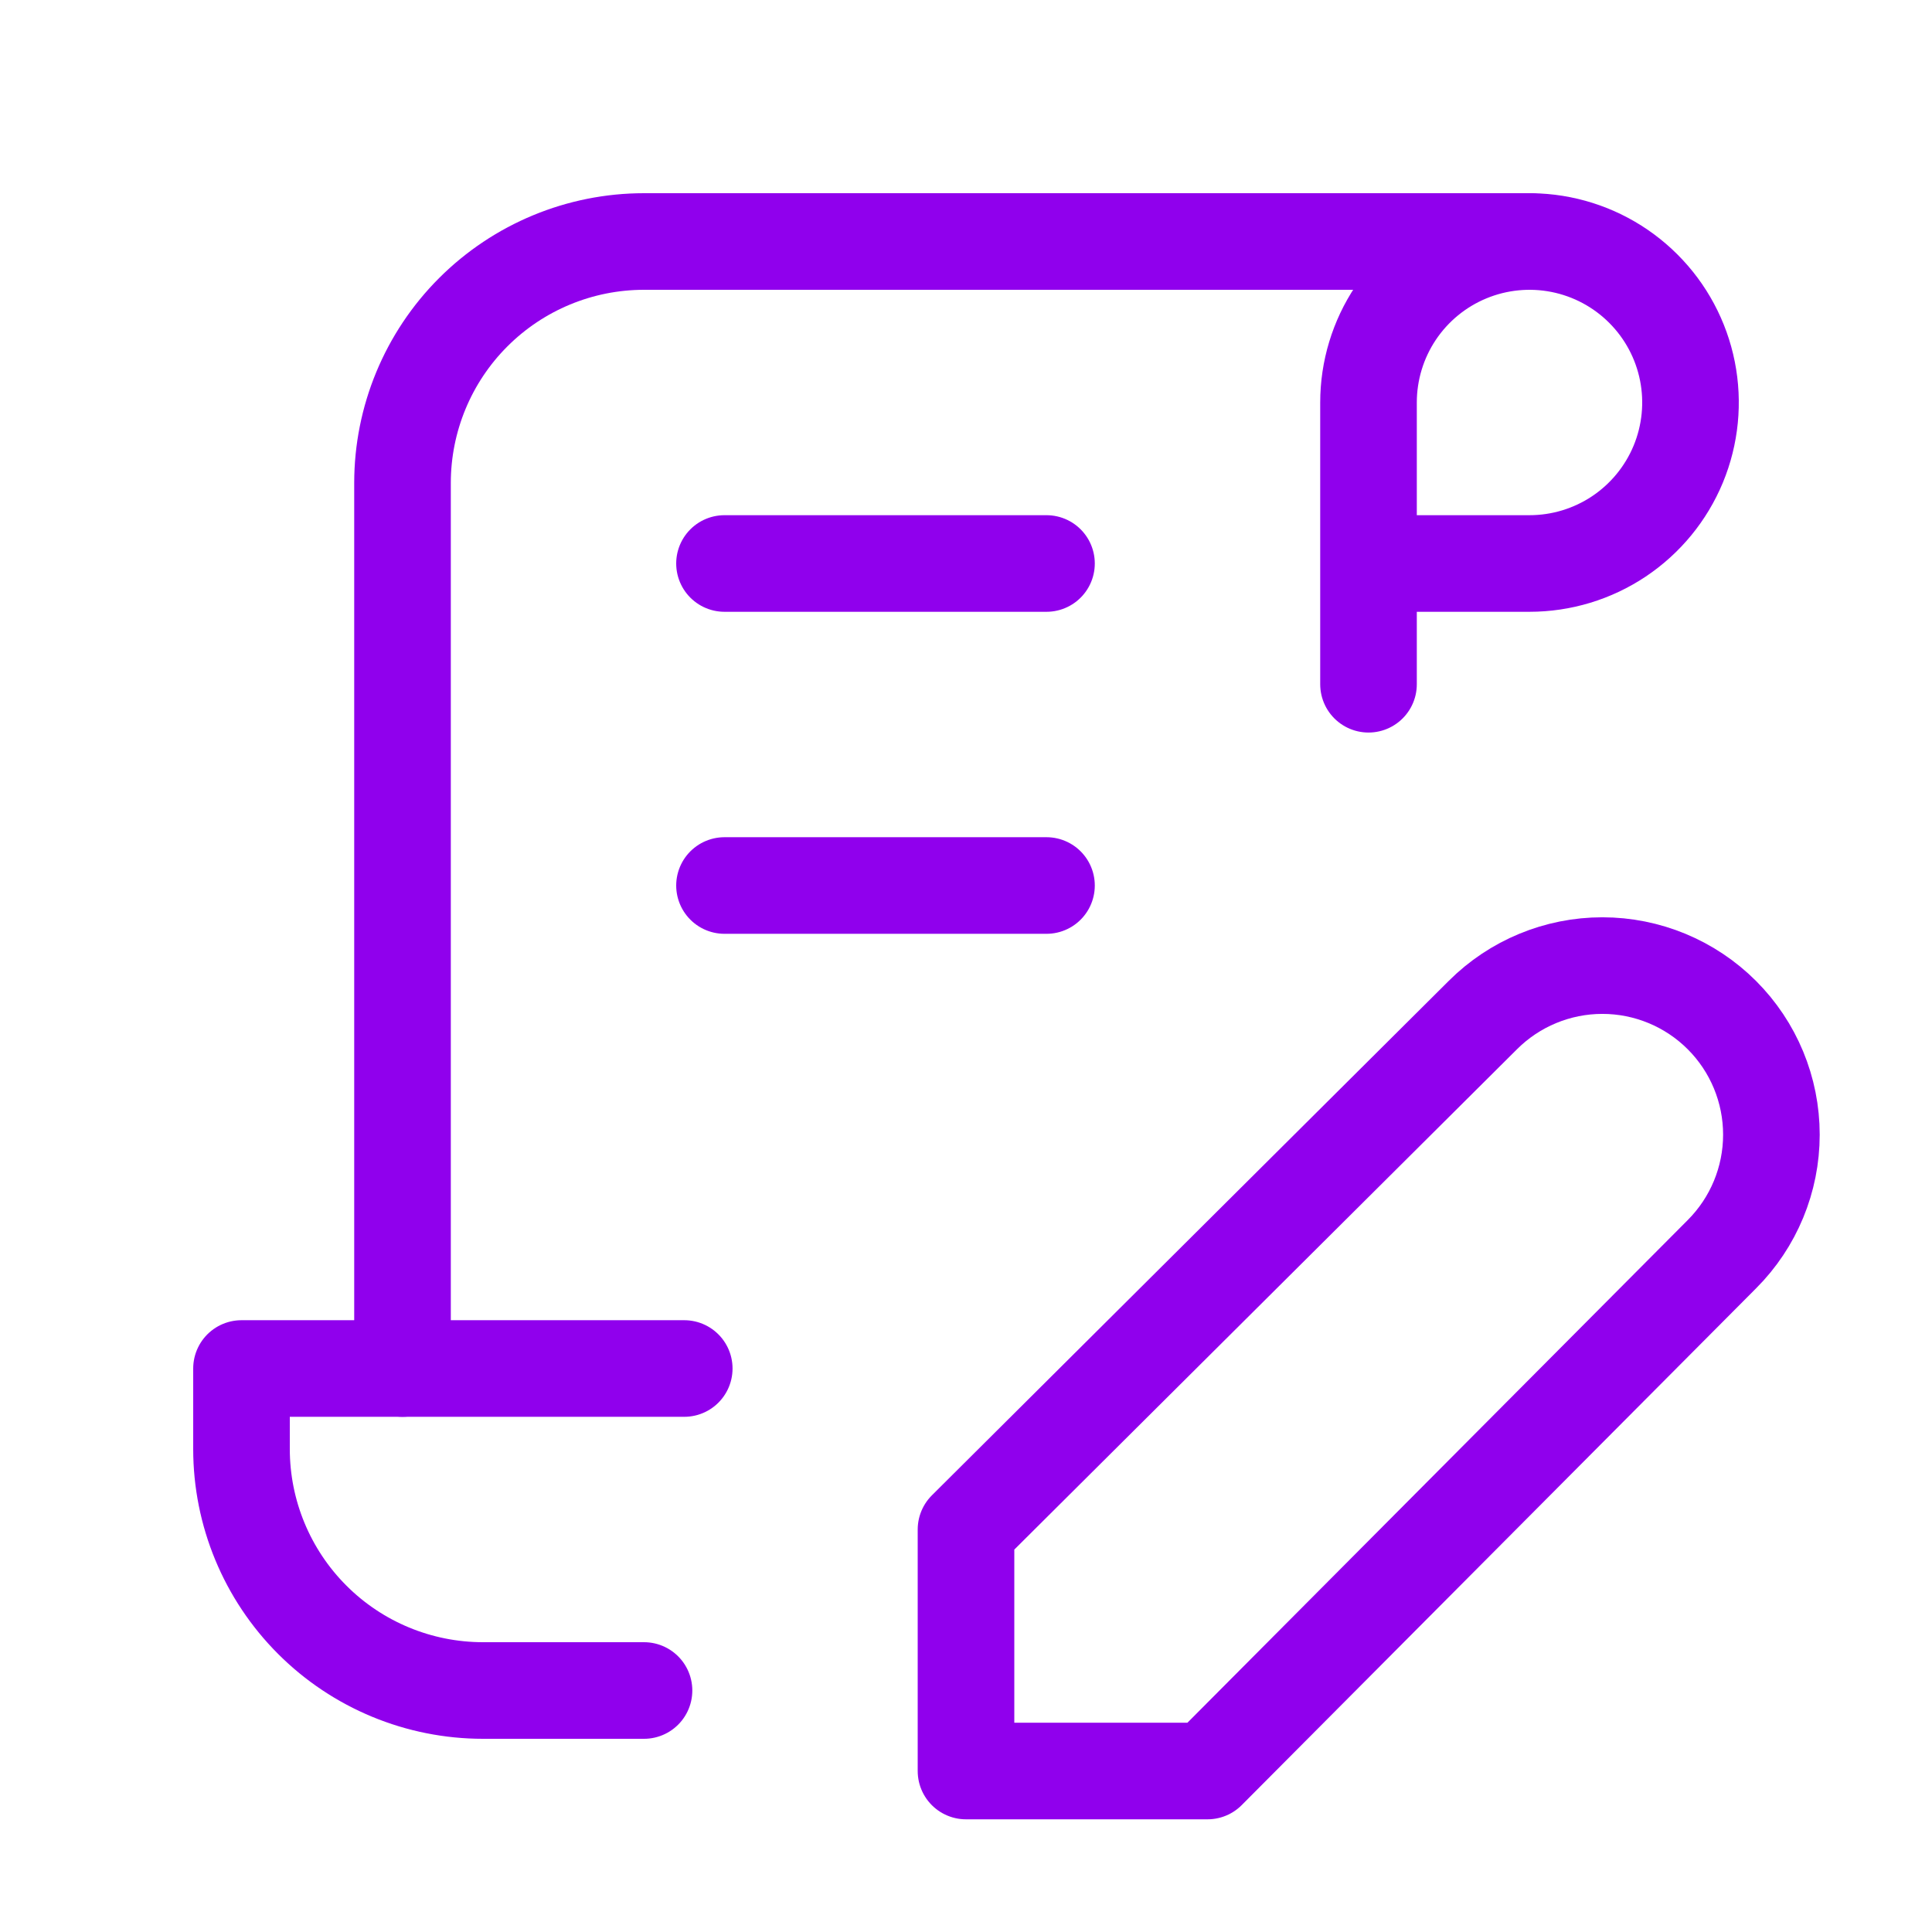
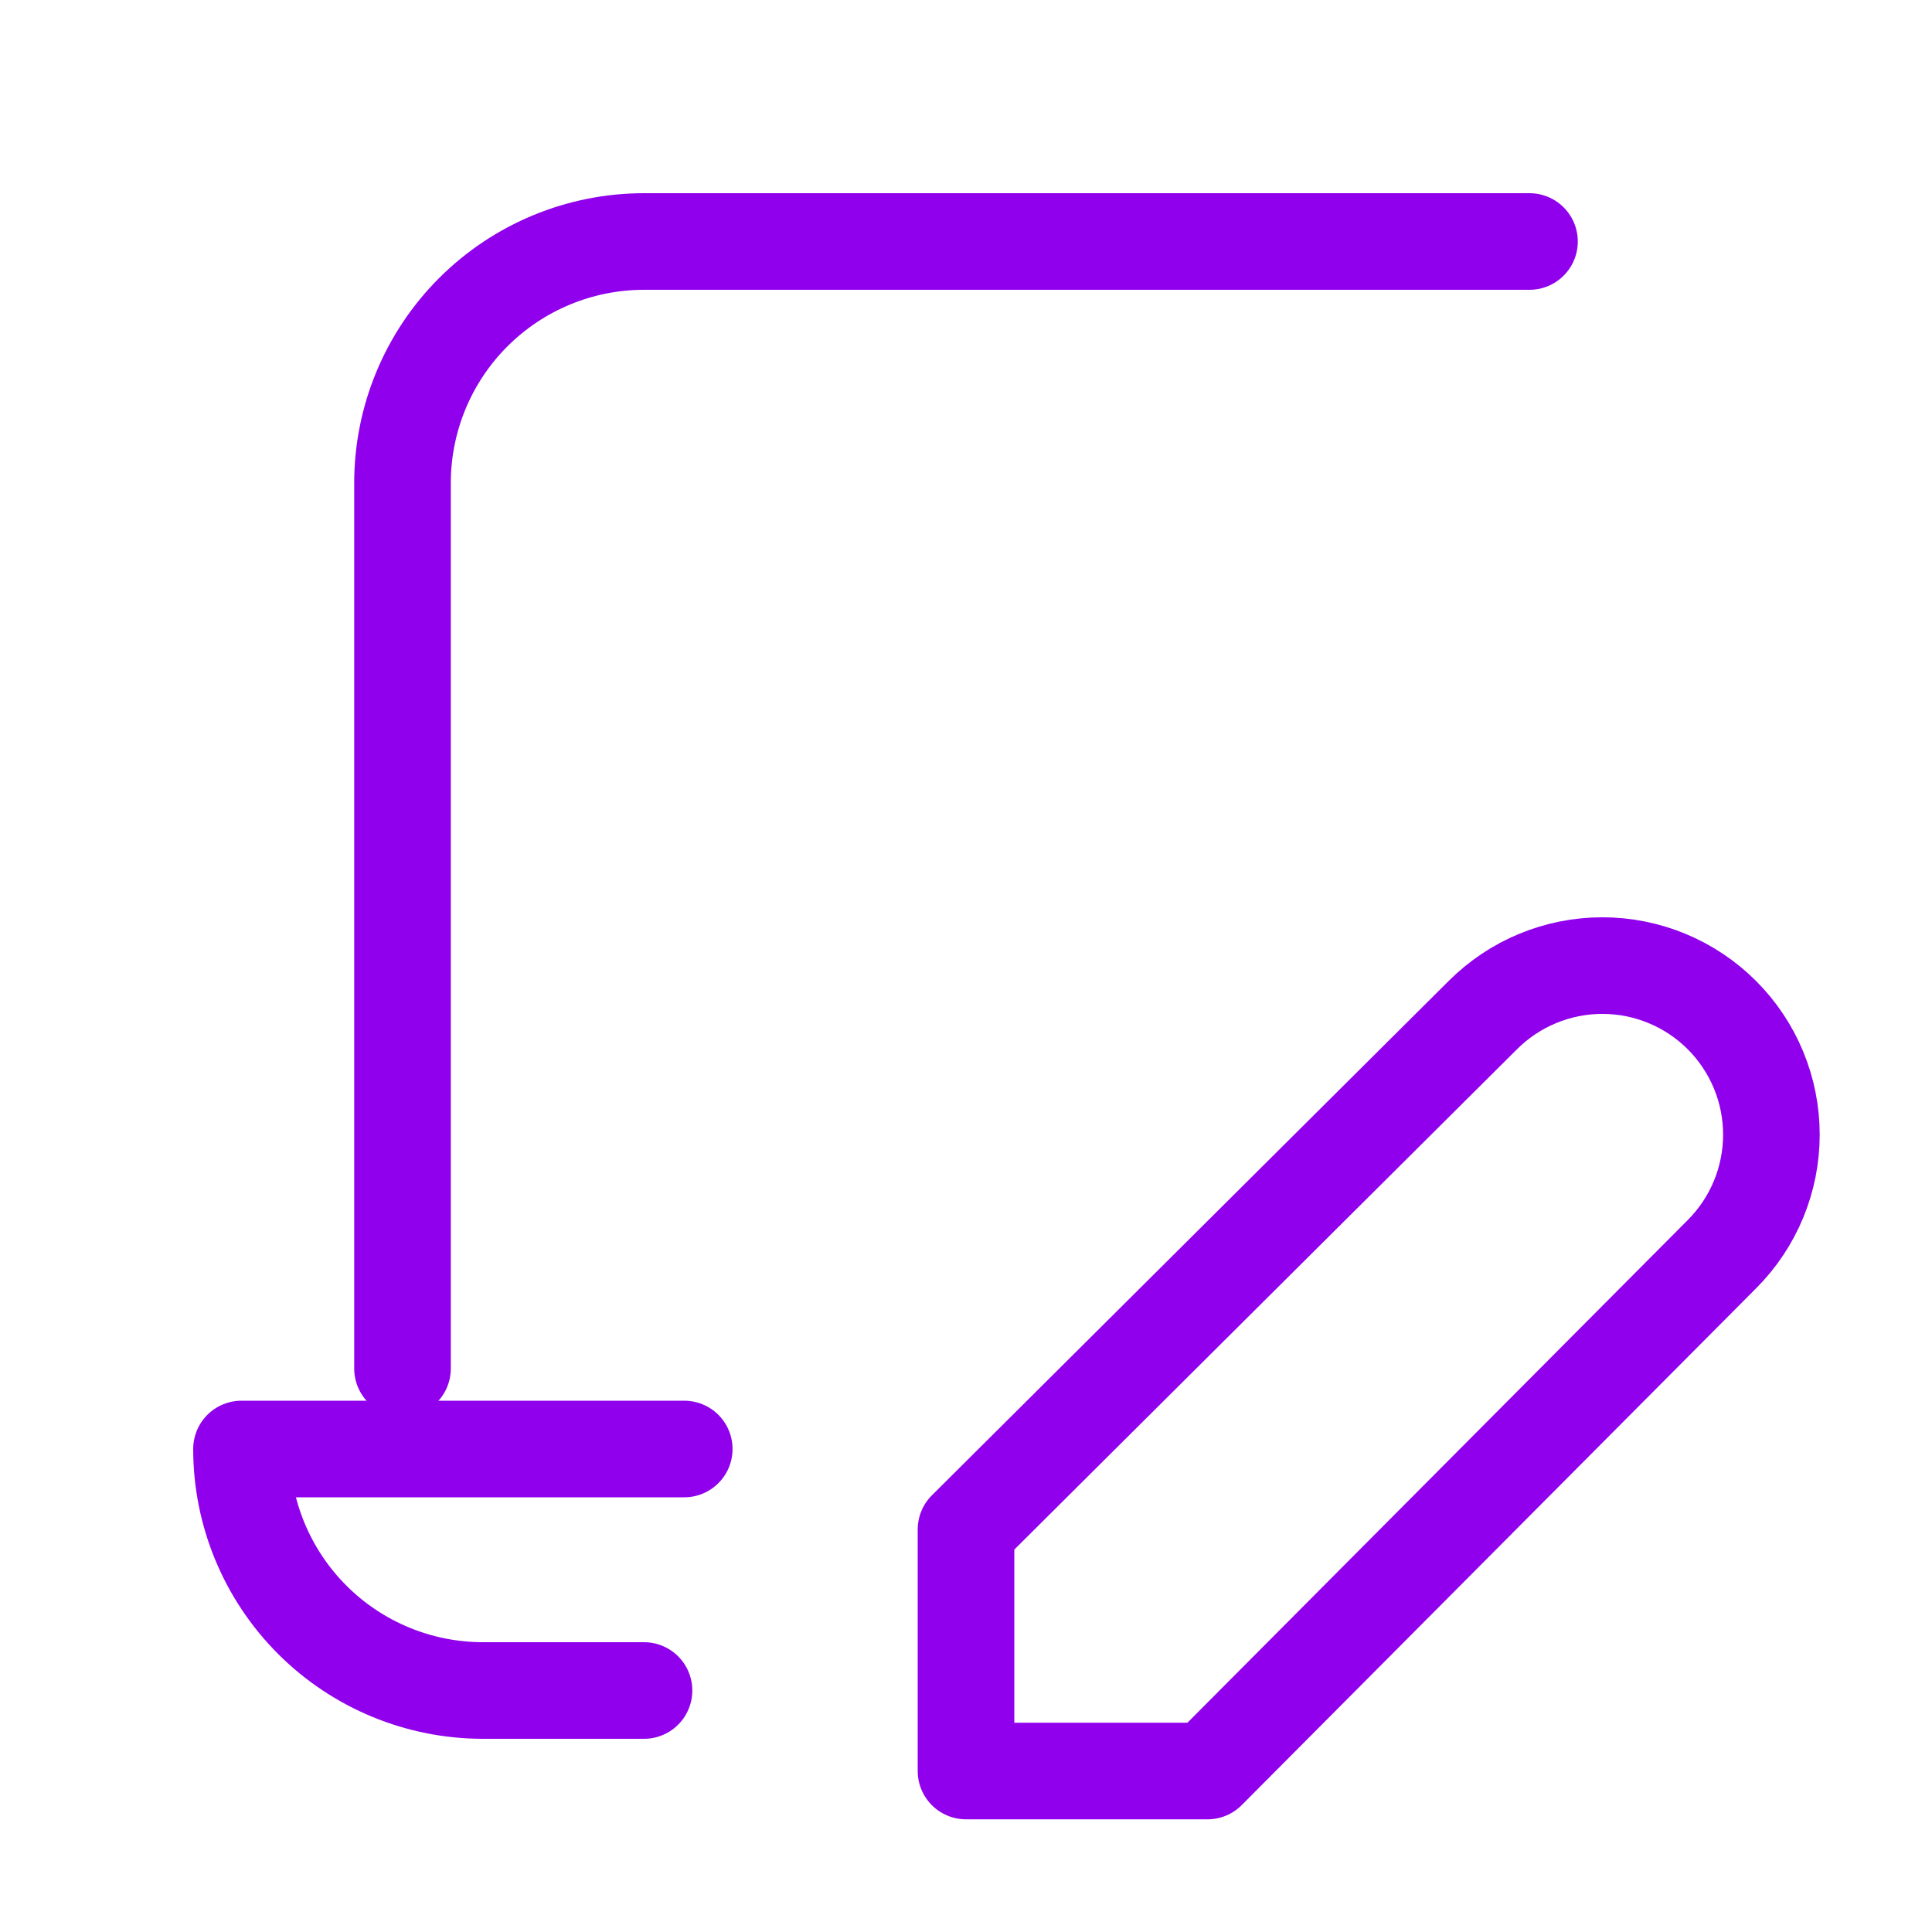
<svg xmlns="http://www.w3.org/2000/svg" class="server-advantages__card__icon" viewBox="0 0 80 80" fill="none">
-   <path d="M26.667 70H20C17.348 70 14.804 68.947 12.929 67.071C11.054 65.196 10 62.653 10 60V56.667H28.333" stroke="#9000ED" stroke-width="4" stroke-linecap="round" stroke-linejoin="round" />
-   <path d="M56.667 28.333V16.667C56.667 15.348 57.058 14.059 57.79 12.963C58.523 11.867 59.564 11.012 60.782 10.508C62 10.003 63.341 9.871 64.634 10.128C65.927 10.385 67.115 11.02 68.047 11.953C68.98 12.885 69.615 14.073 69.872 15.366C70.129 16.659 69.997 18 69.493 19.218C68.988 20.436 68.133 21.477 67.037 22.21C65.941 22.942 64.652 23.333 63.333 23.333H56.667" stroke="#9000ED" stroke-width="4" stroke-linecap="round" stroke-linejoin="round" />
+   <path d="M26.667 70H20C17.348 70 14.804 68.947 12.929 67.071C11.054 65.196 10 62.653 10 60H28.333" stroke="#9000ED" stroke-width="4" stroke-linecap="round" stroke-linejoin="round" />
  <path d="M63.333 10H26.667C24.015 10 21.471 11.054 19.596 12.929C17.72 14.804 16.667 17.348 16.667 20V56.667" stroke="#9000ED" stroke-width="4" stroke-linecap="round" stroke-linejoin="round" />
-   <path d="M30 23.333H43.333" stroke="#9000ED" stroke-width="4" stroke-linecap="round" stroke-linejoin="round" />
-   <path d="M30 36.667H43.333" stroke="#9000ED" stroke-width="4" stroke-linecap="round" stroke-linejoin="round" />
  <path d="M61.4 42.034C62.713 40.721 64.493 39.983 66.35 39.983C68.207 39.983 69.987 40.721 71.3 42.034C72.613 43.347 73.35 45.127 73.35 46.984C73.35 48.84 72.613 50.621 71.3 51.934L50 73.334H40V63.334L61.4 42.034Z" stroke="#9000ED" stroke-width="4" stroke-linecap="round" stroke-linejoin="round" />
</svg>